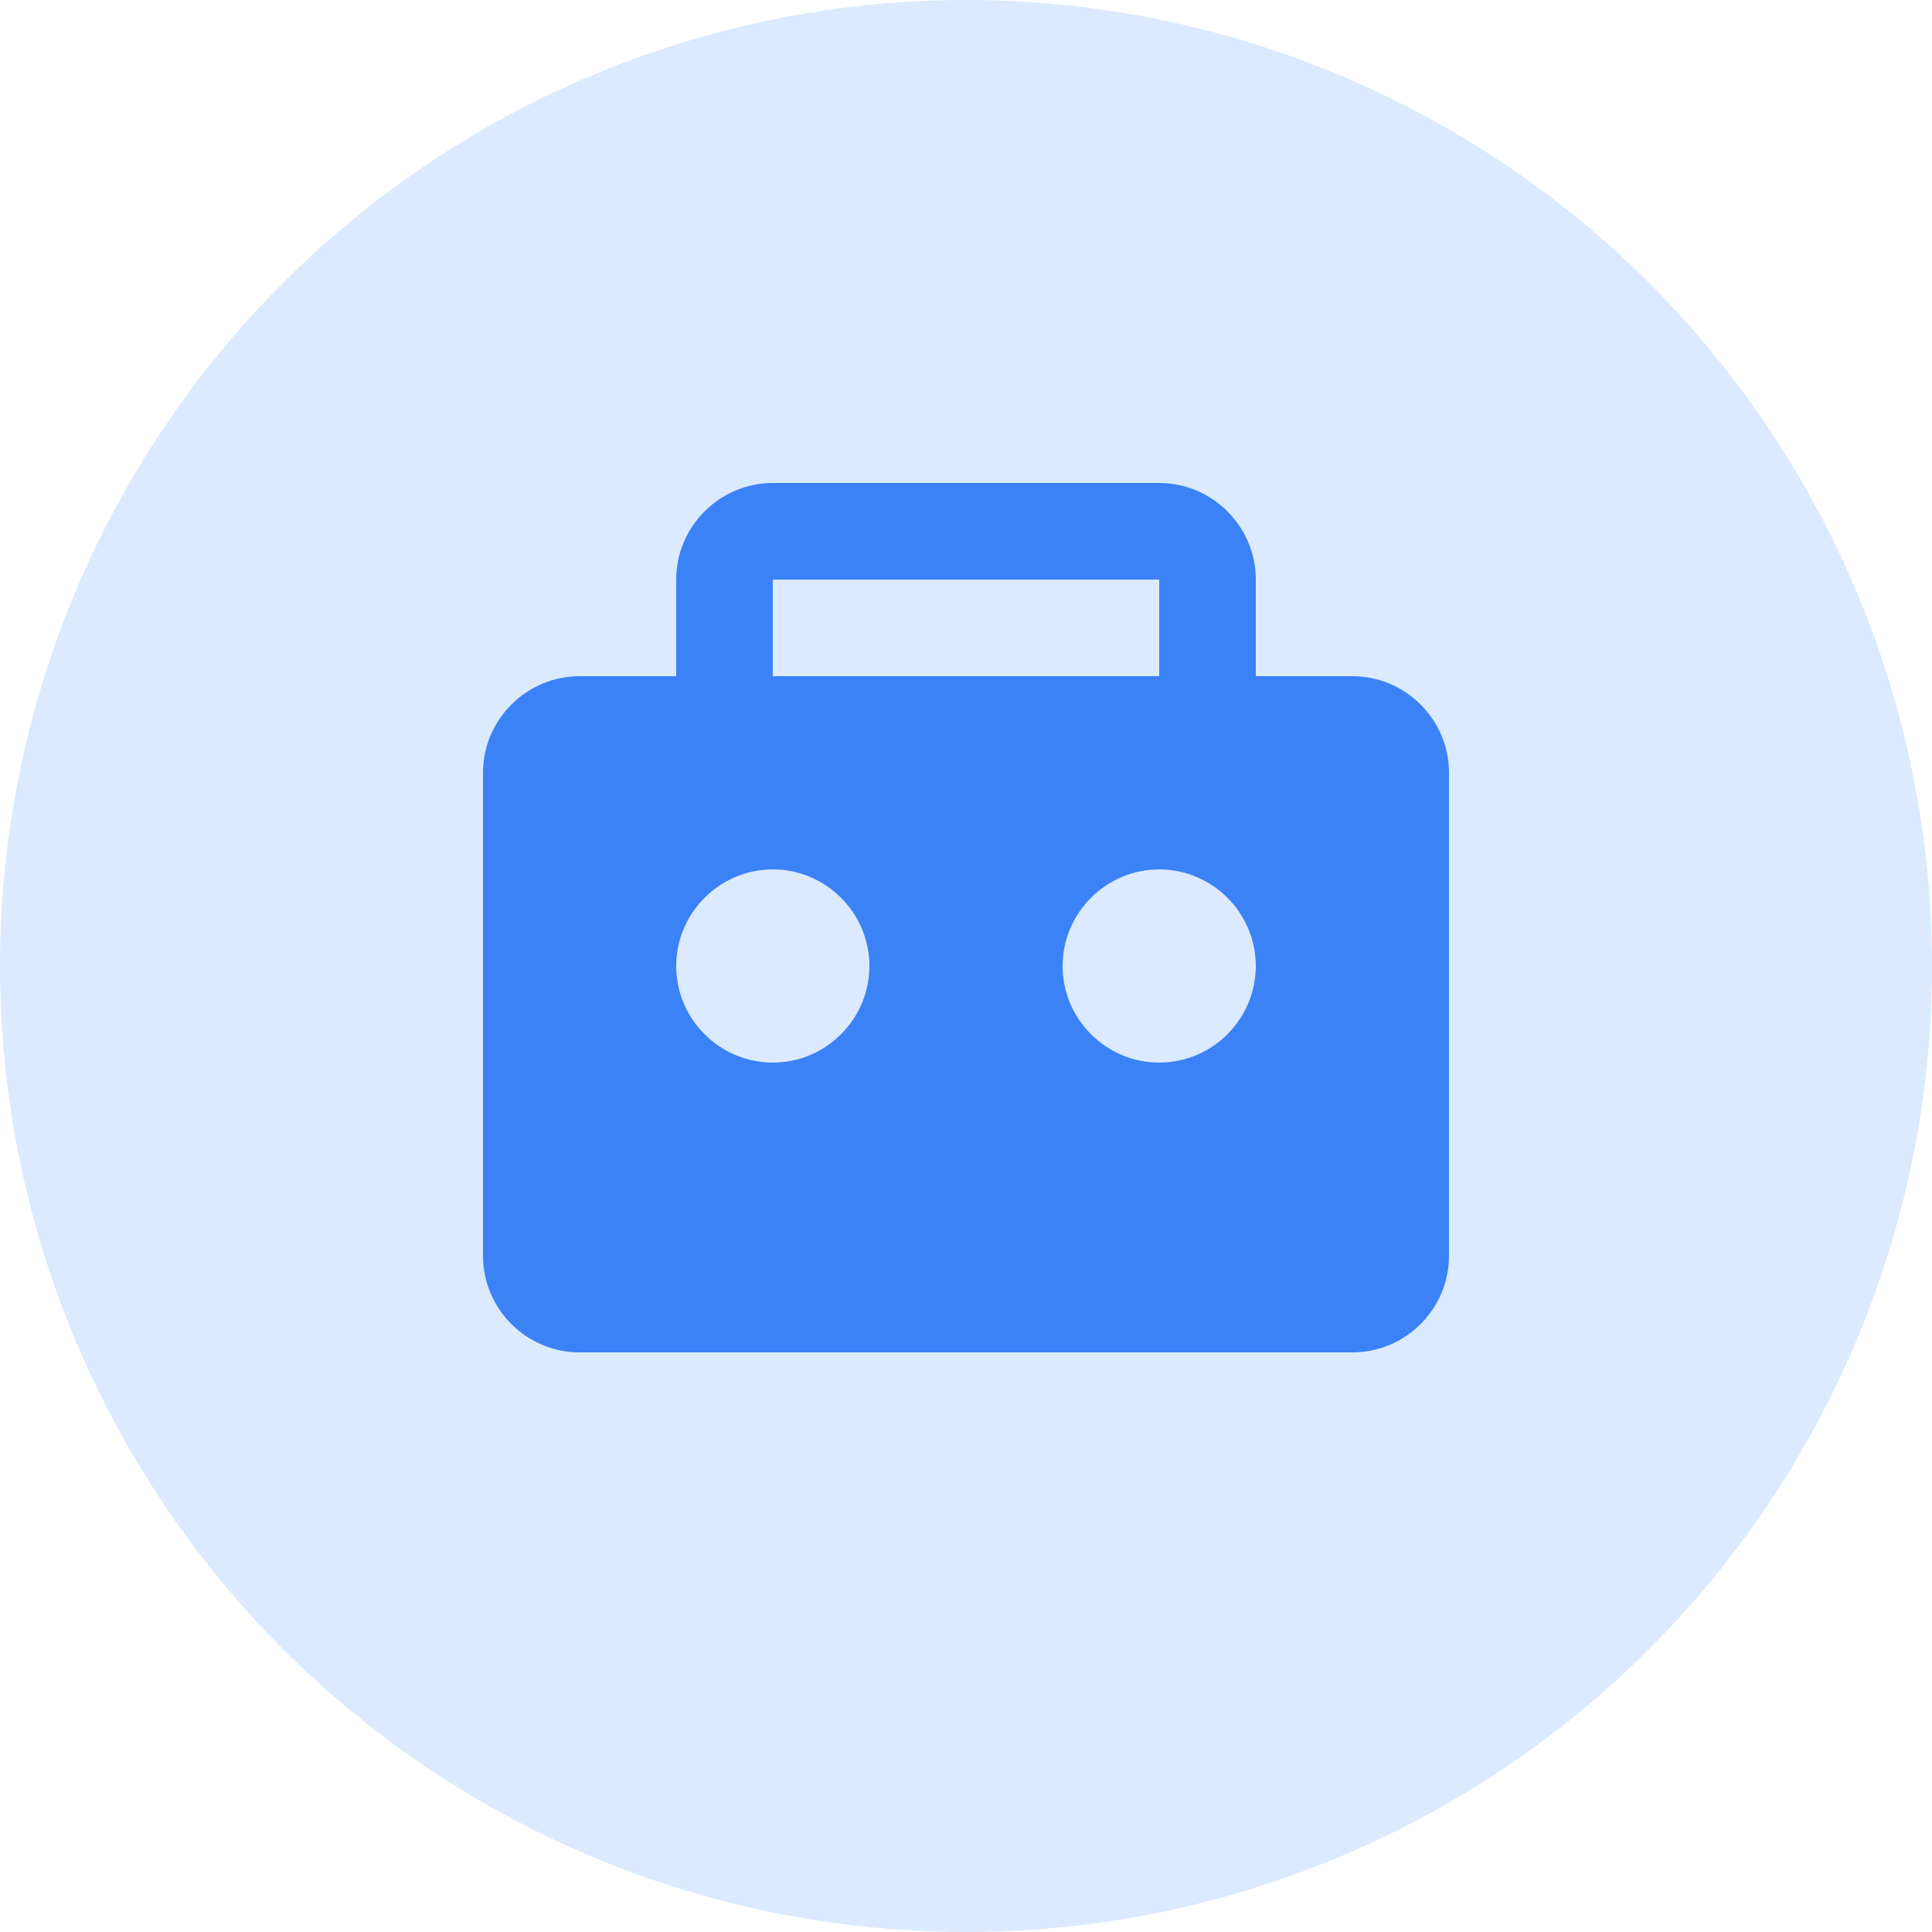
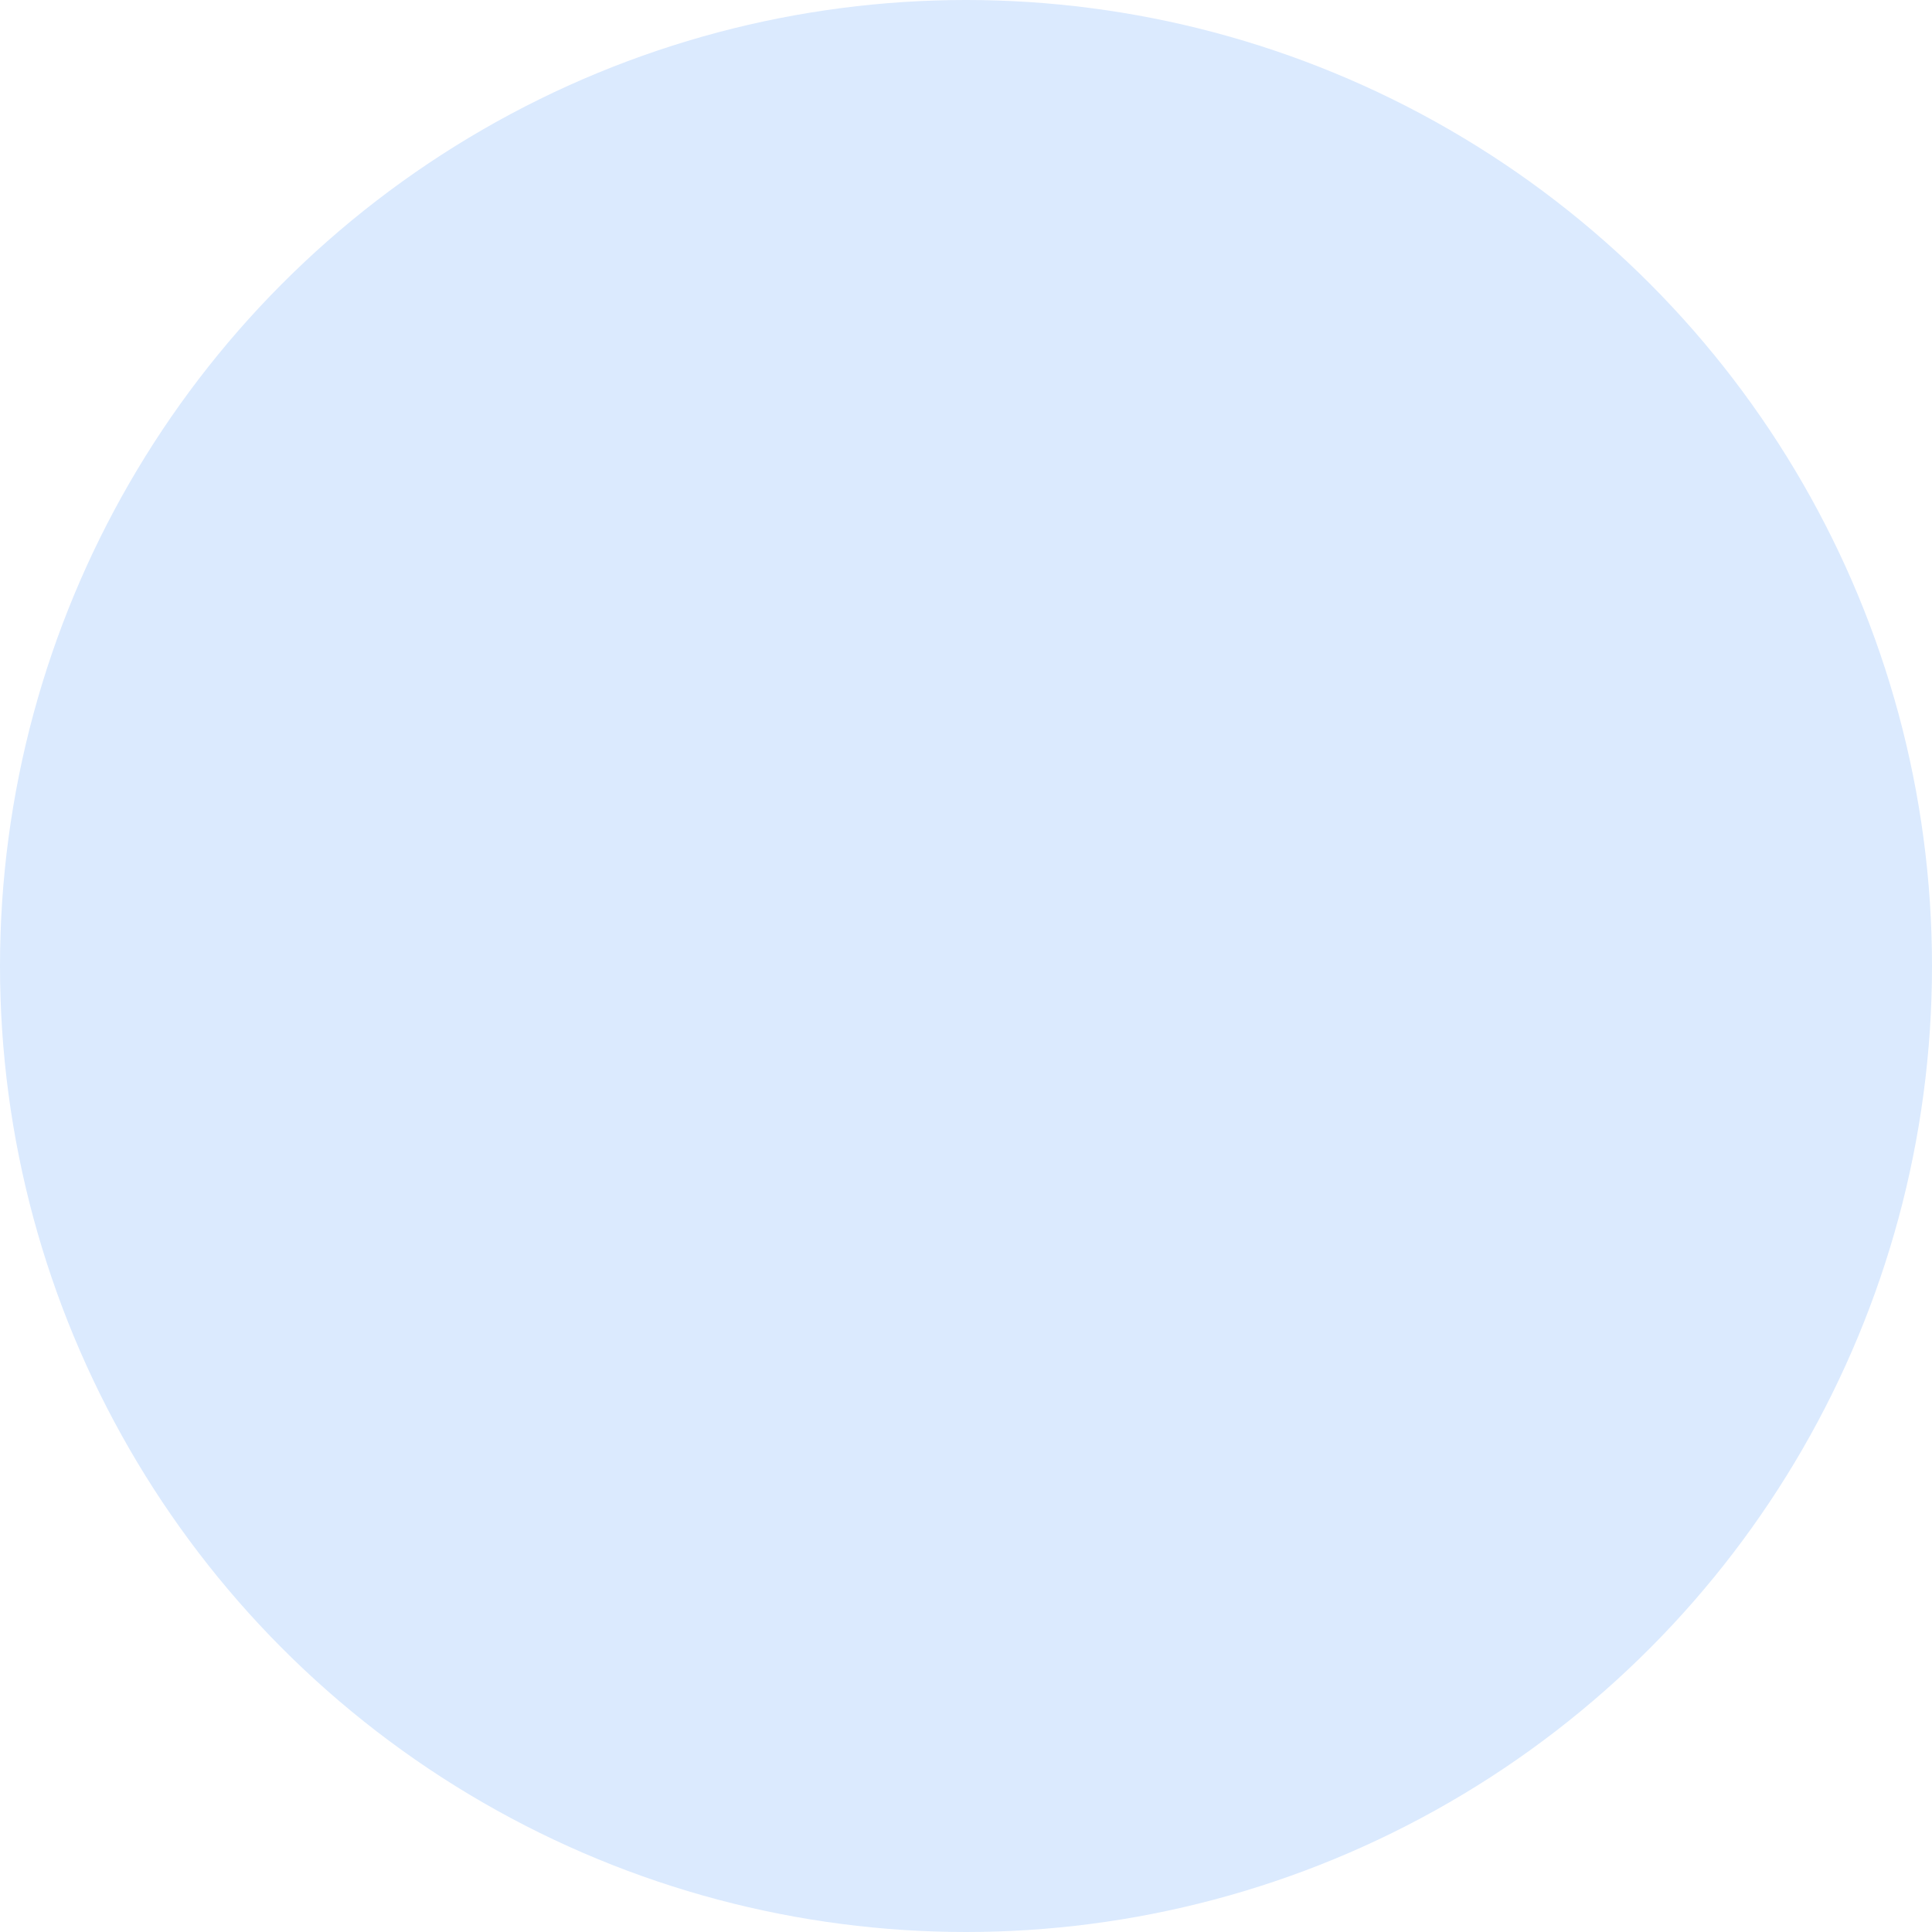
<svg xmlns="http://www.w3.org/2000/svg" id="avatar" viewBox="0 0 40 40">
  <circle cx="20" cy="20" r="20" fill="#DBEAFE" />
-   <path d="M28 14h-2v-2c0-1.1-.9-2-2-2h-8c-1.1 0-2 .9-2 2v2h-2c-1.1 0-2 .9-2 2v10c0 1.1.9 2 2 2h16c1.1 0 2-.9 2-2V16c0-1.1-.9-2-2-2zm-12-2h8v2h-8v-2zm0 10c-1.1 0-2-.9-2-2s.9-2 2-2 2 .9 2 2-.9 2-2 2zm8 0c-1.1 0-2-.9-2-2s.9-2 2-2 2 .9 2 2-.9 2-2 2z" fill="#3B82F6" />
</svg>